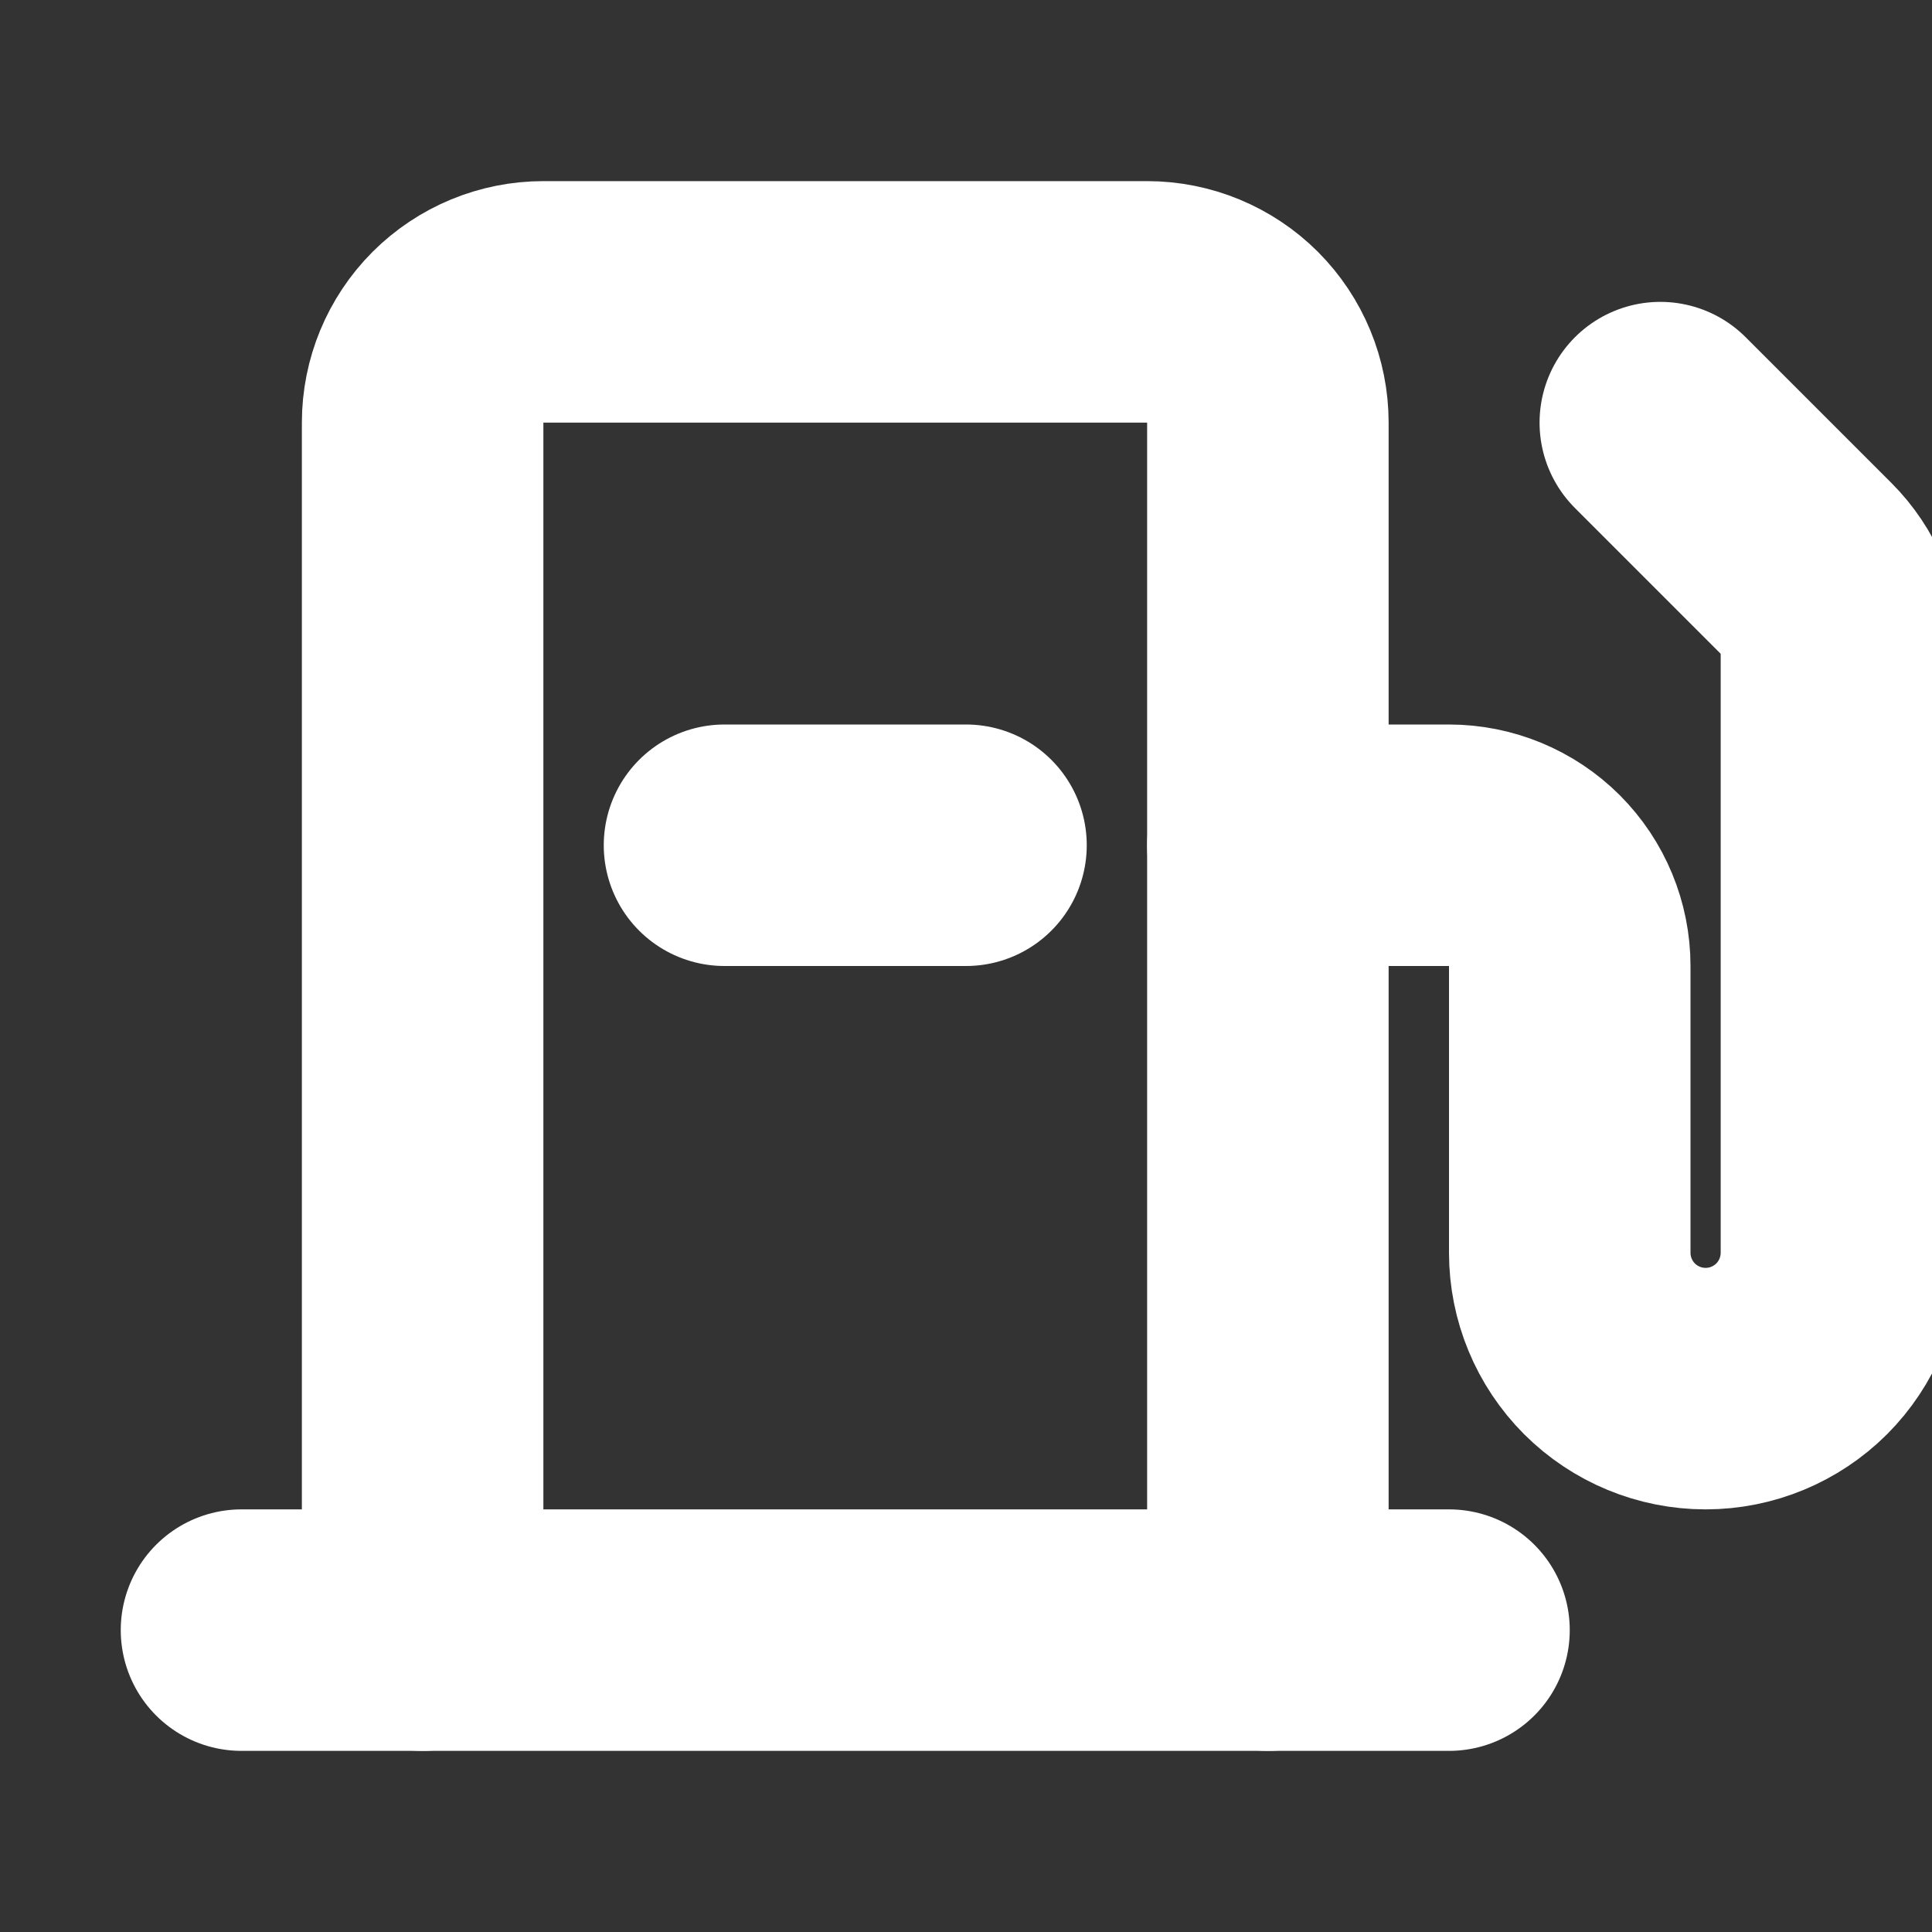
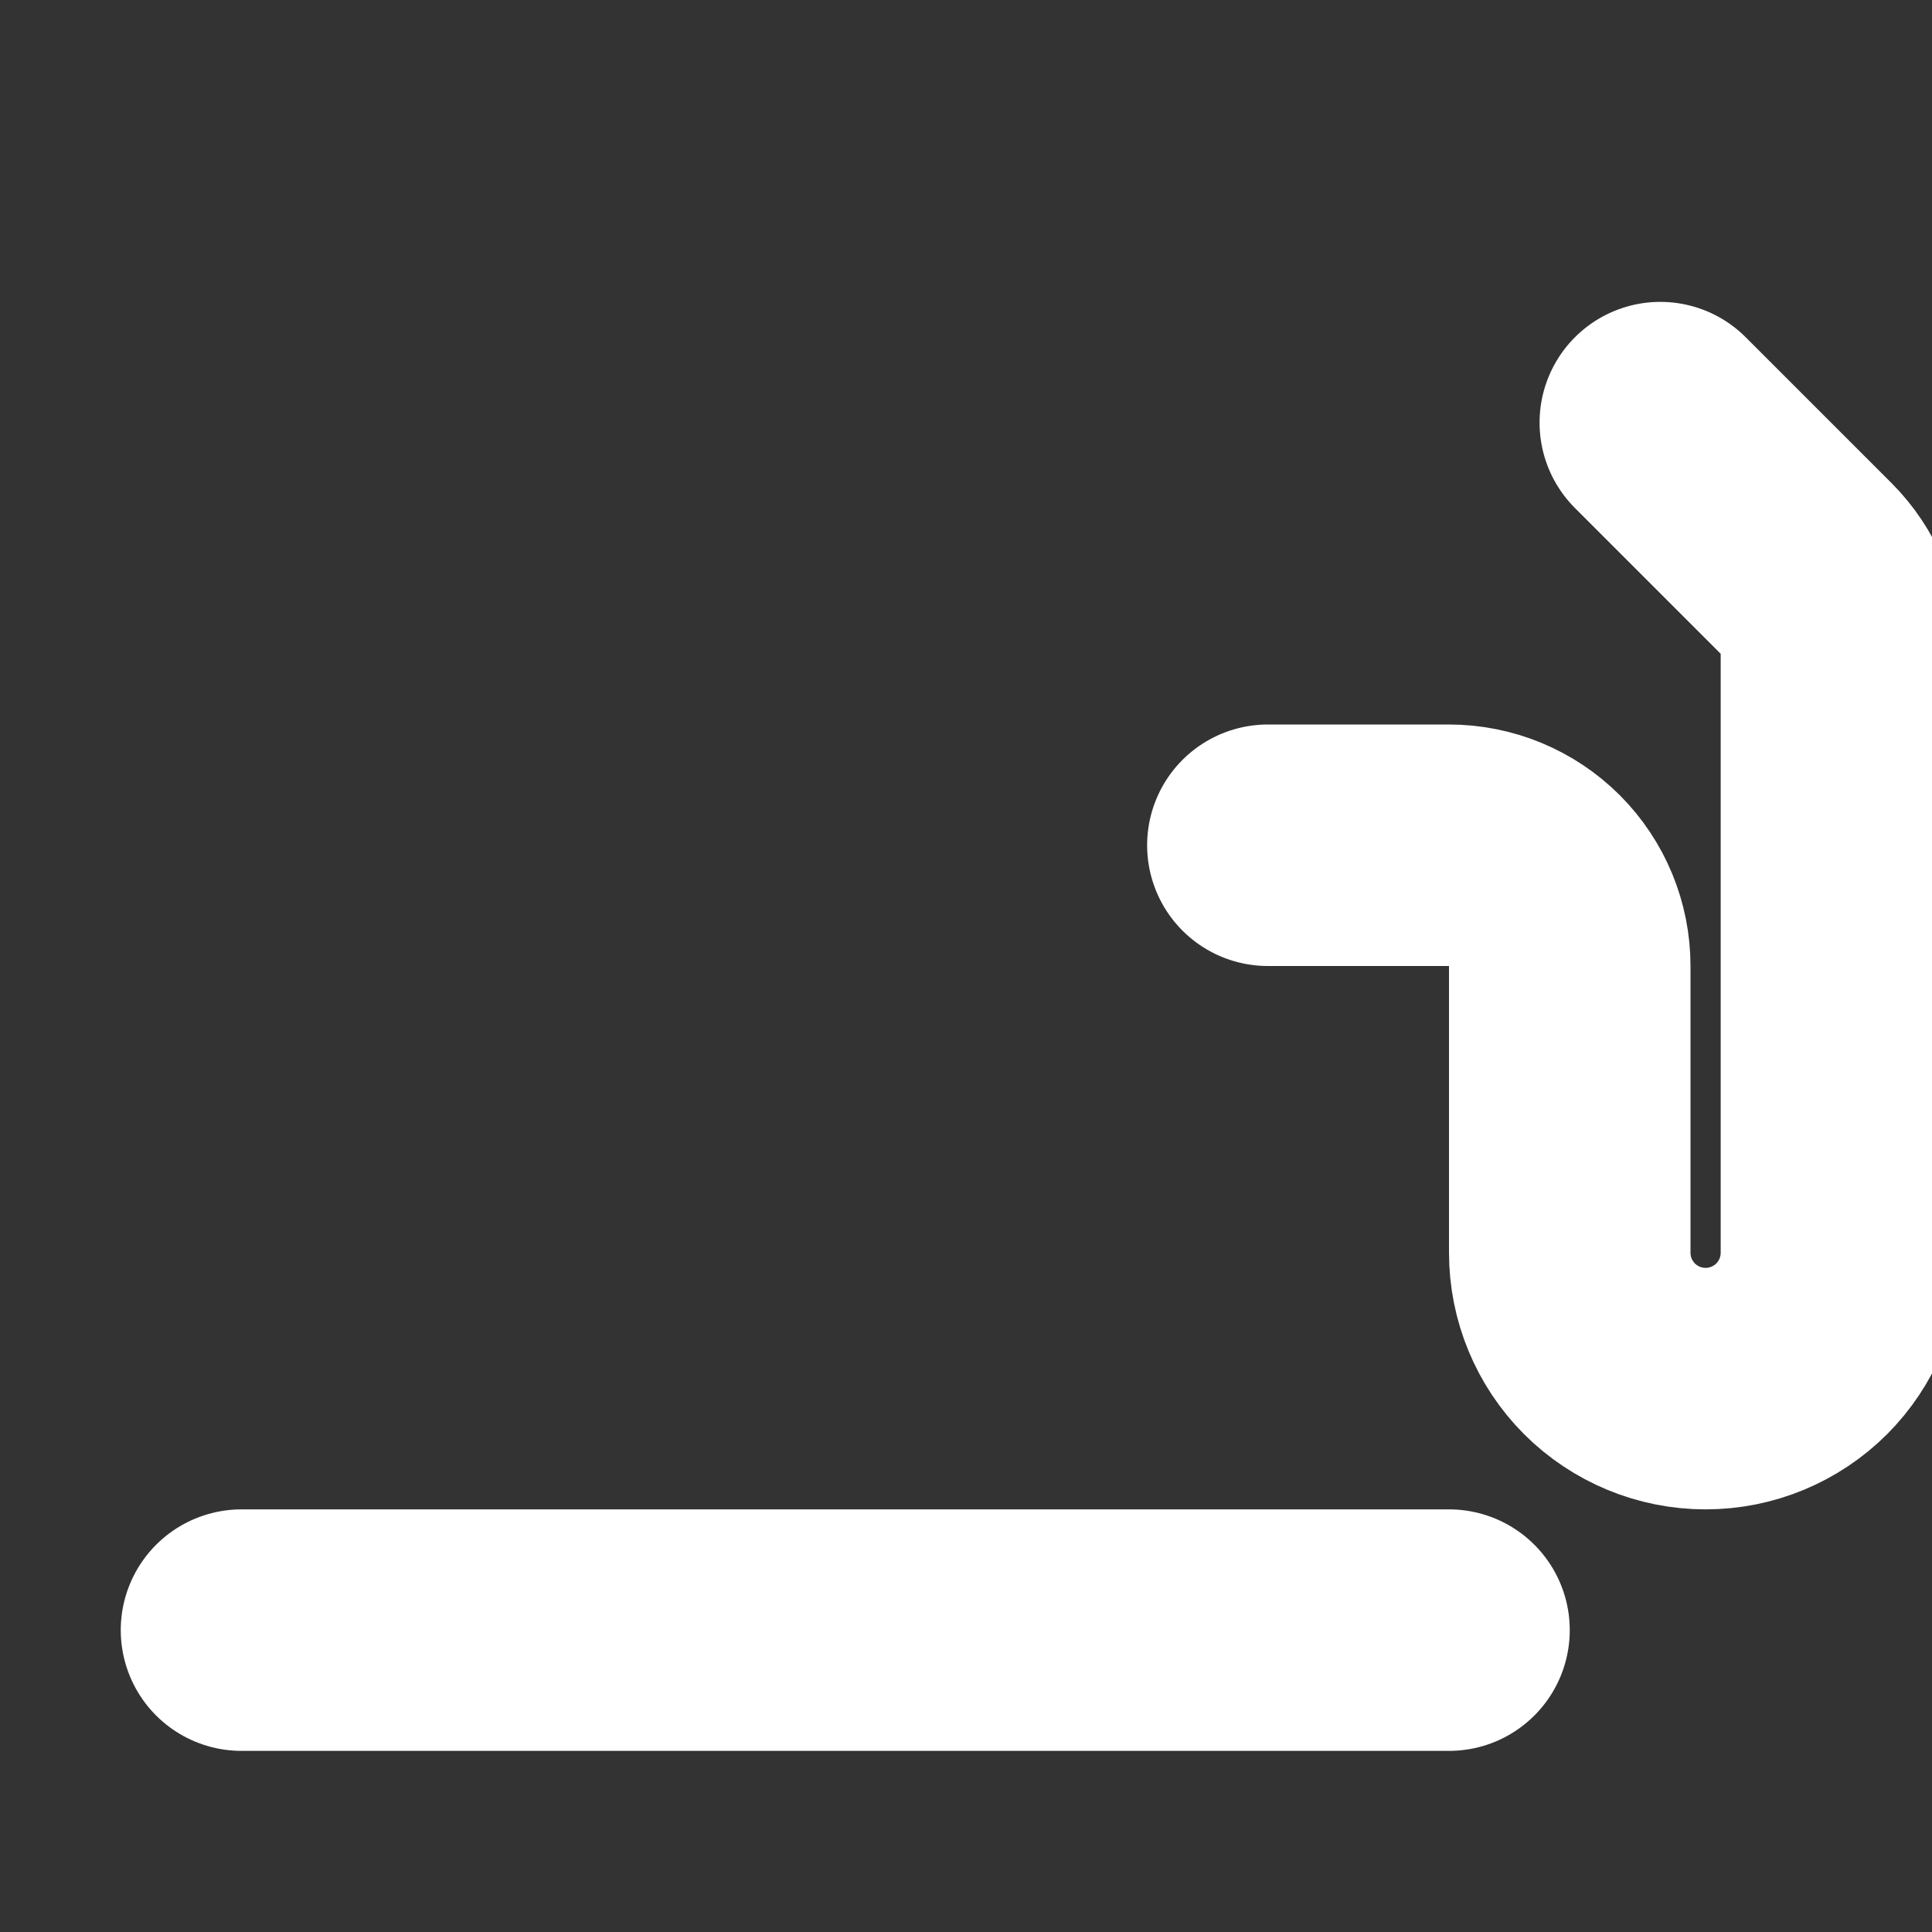
<svg xmlns="http://www.w3.org/2000/svg" width="24" height="24" viewBox="0 0 24 24" fill="none">
  <rect x="0" y="0" width="24" height="24" fill="#333333" stroke="none" />
  <g clip-path="url(#clip0_203_34)">
-     <path d="M5.25 20.25V5.25C5.25 4.852 5.408 4.471 5.689 4.189C5.971 3.908 6.352 3.75 6.75 3.75H14.25C14.648 3.75 15.029 3.908 15.311 4.189C15.592 4.471 15.75 4.852 15.75 5.25V20.25" stroke="white" stroke-width="3" stroke-linecap="round" stroke-linejoin="round" />
    <path d="M3 20.25H18" stroke="white" stroke-width="3" stroke-linecap="round" stroke-linejoin="round" />
    <path d="M15.75 10.5H18C18.398 10.5 18.779 10.658 19.061 10.939C19.342 11.221 19.5 11.602 19.5 12V15.562C19.5 16.01 19.678 16.439 19.994 16.756C20.311 17.072 20.74 17.25 21.188 17.25C21.635 17.25 22.064 17.072 22.381 16.756C22.697 16.439 22.875 16.01 22.875 15.562V8.122C22.875 7.924 22.836 7.729 22.761 7.547C22.685 7.365 22.575 7.2 22.435 7.06L20.625 5.25" stroke="white" stroke-width="3" stroke-linecap="round" stroke-linejoin="round" />
-     <path d="M12 10.5H9" stroke="white" stroke-width="3" stroke-linecap="round" stroke-linejoin="round" />
  </g>
  <defs>
    <clipPath id="clip0_203_34">
      <rect width="24" height="24" fill="white" />
    </clipPath>
  </defs>
</svg>